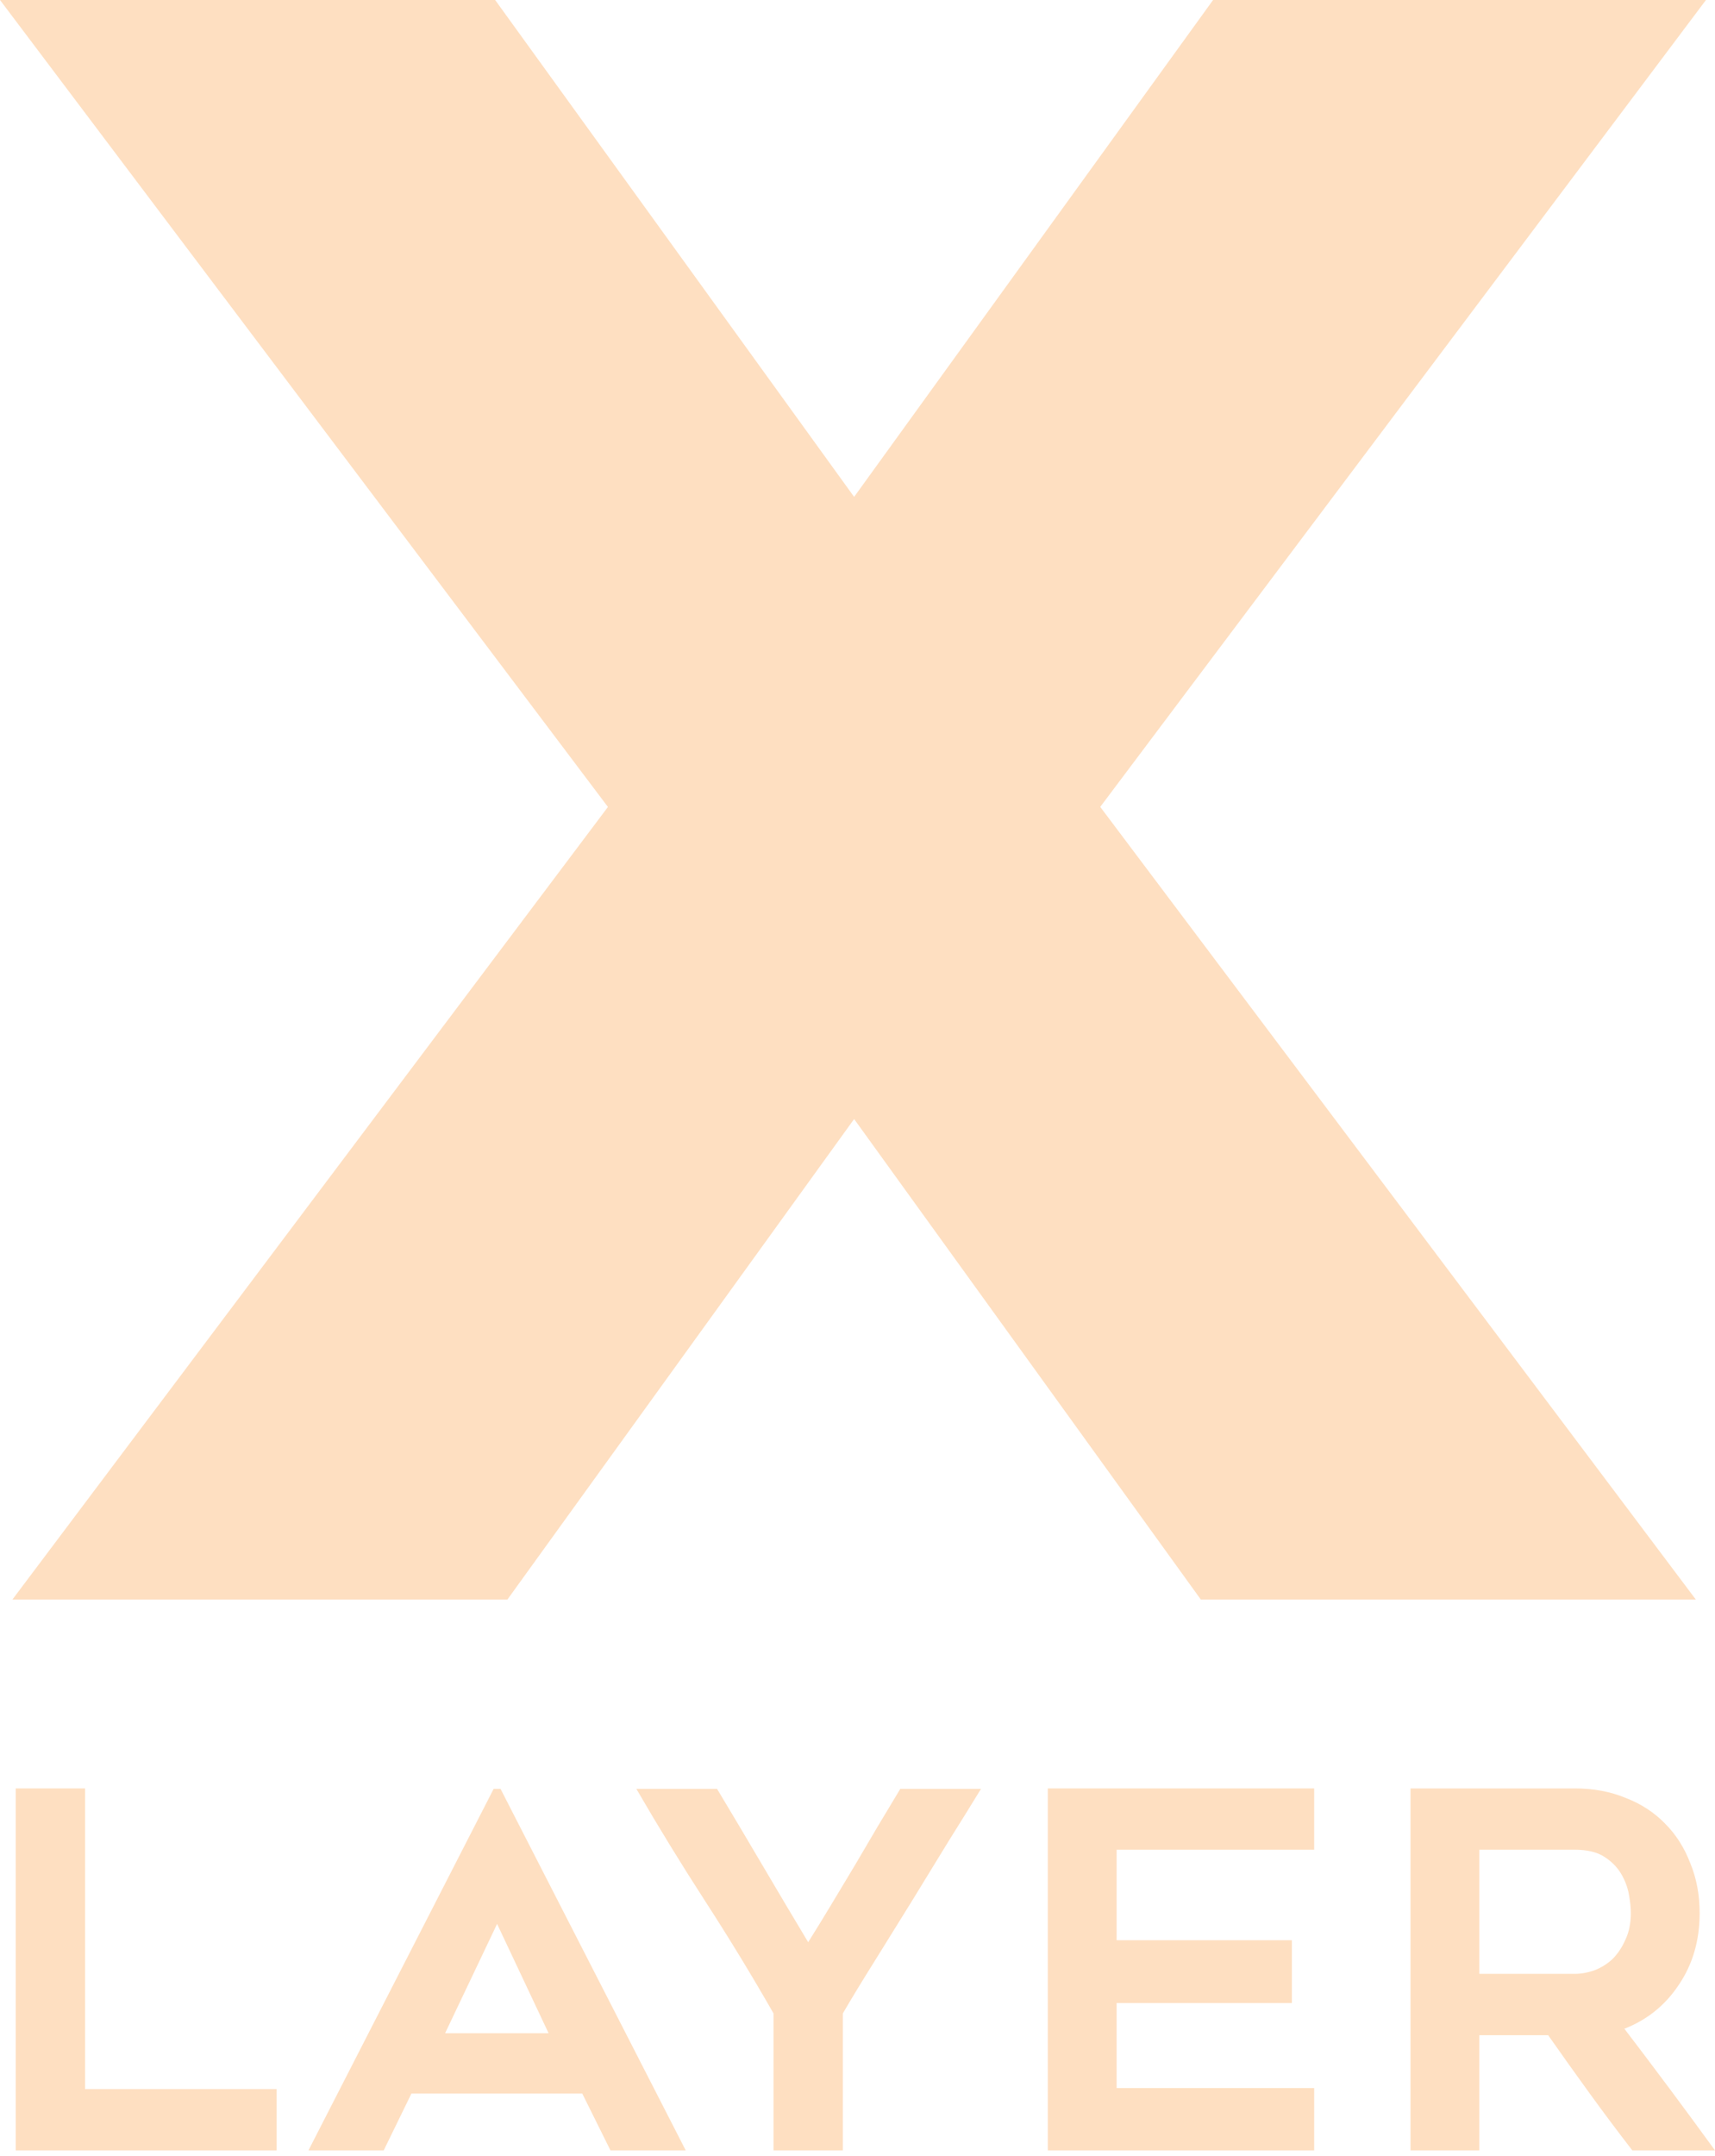
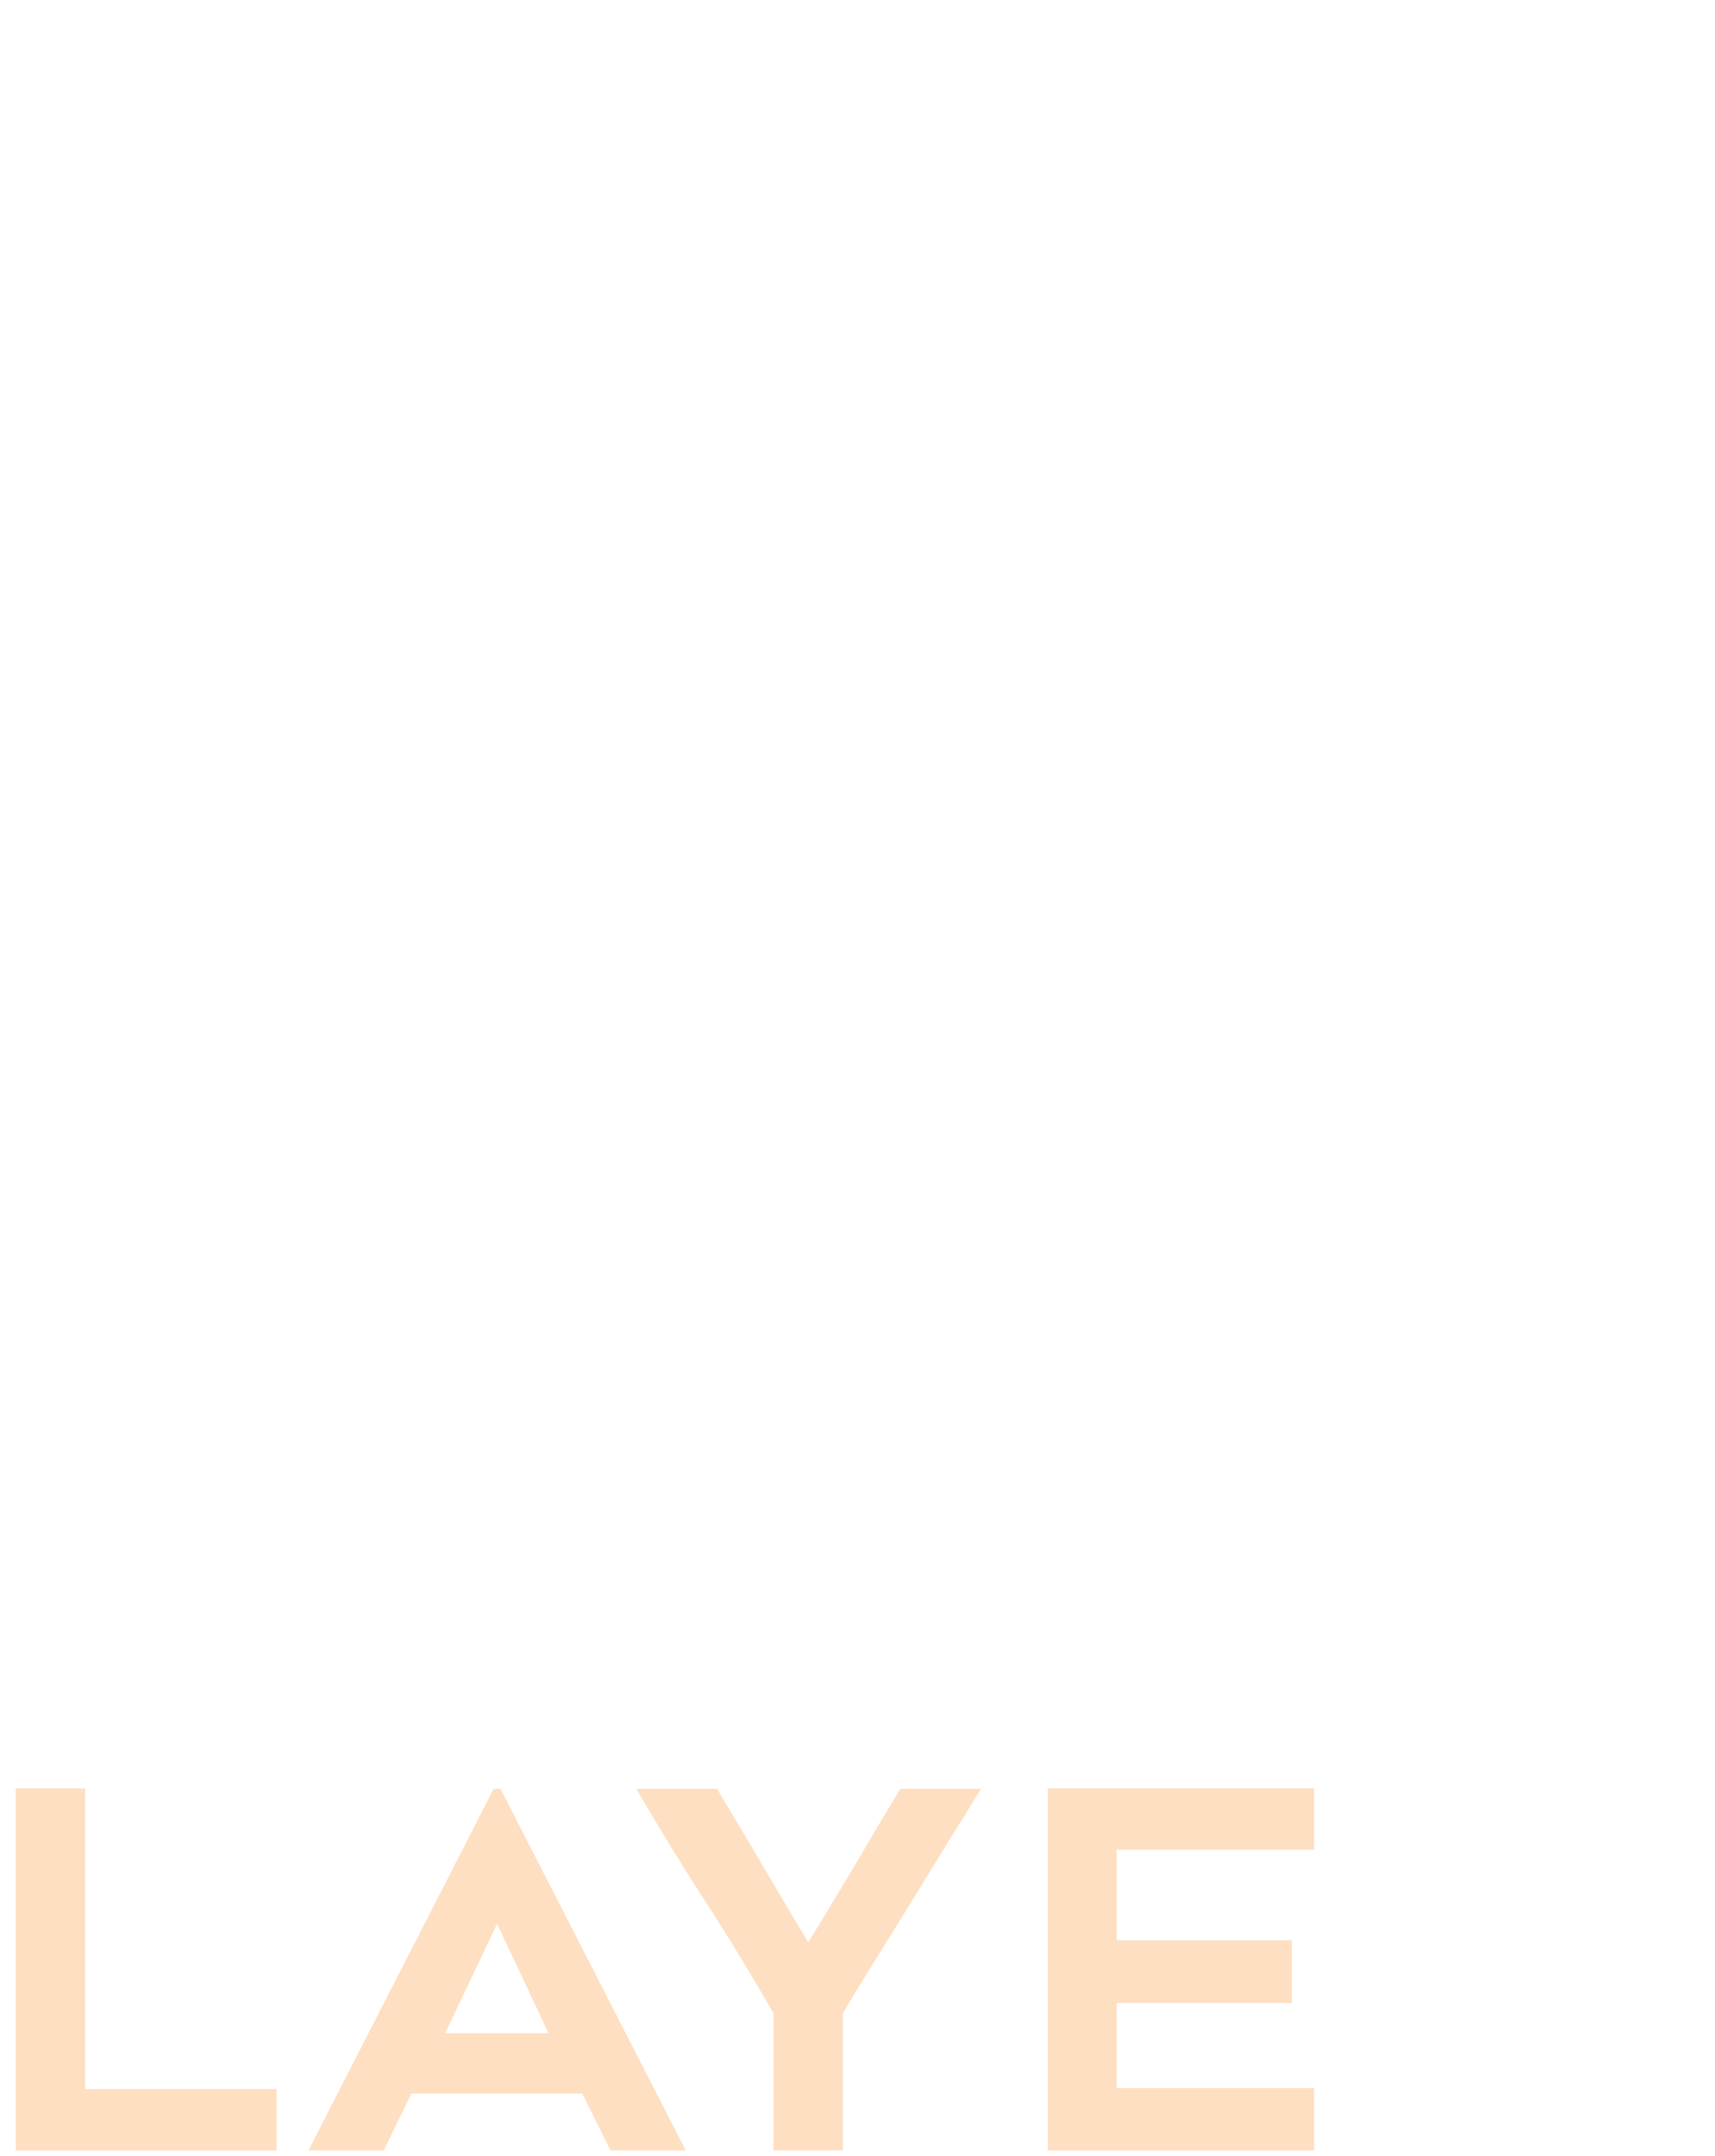
<svg xmlns="http://www.w3.org/2000/svg" width="218" height="274" viewBox="0 0 218 274" fill="none">
  <g clip-path="url(#clip0_698_881)">
    <path d="M35.166 265.478V273.27H2V227.27H10.811V265.478H35.166Z" fill="#FEDFC1" />
    <path d="M39.209 273.27L62.746 227.333H63.627L87.165 273.27H77.599L74.011 266.043H52.299L48.775 273.27H39.209ZM56.579 258.377H69.732L63.187 244.489L56.579 258.377Z" fill="#FEDFC1" />
    <path d="M124.695 227.333C123.52 229.26 122.156 231.46 120.604 233.931C119.093 236.403 117.541 238.938 115.947 241.535C114.352 244.091 112.779 246.625 111.227 249.139C109.674 251.611 108.311 253.852 107.136 255.863V273.27H98.325V255.863C95.598 251.087 92.703 246.332 89.64 241.598C86.578 236.864 83.662 232.109 80.893 227.333H91.151C93.039 230.475 94.969 233.722 96.941 237.073C98.913 240.425 100.843 243.672 102.731 246.814C103.654 245.348 104.619 243.777 105.626 242.101C106.633 240.425 107.639 238.749 108.646 237.073C109.653 235.356 110.639 233.68 111.604 232.046C112.611 230.37 113.555 228.799 114.436 227.333H124.695Z" fill="#FEDFC1" />
    <path d="M141.937 235.062V246.562H164.216V254.543H141.937V265.352H167.048V273.27H133.19V227.27H167.048V235.062H141.937Z" fill="#FEDFC1" />
-     <path d="M188.044 273.27H179.296V227.27H200.19C202.539 227.27 204.679 227.668 206.609 228.464C208.581 229.218 210.259 230.307 211.644 231.732C213.028 233.114 214.098 234.79 214.853 236.759C215.65 238.686 216.049 240.802 216.049 243.106C216.049 246.583 215.168 249.621 213.406 252.218C211.686 254.816 209.378 256.68 206.483 257.811C210.385 262.922 214.224 268.075 218 273.27H207.49C205.644 270.882 203.84 268.473 202.078 266.043C200.316 263.614 198.554 261.142 196.791 258.628H188.044V273.27ZM188.044 250.836H200.19C200.987 250.836 201.805 250.689 202.644 250.396C203.525 250.061 204.301 249.579 204.973 248.95C205.644 248.28 206.189 247.463 206.609 246.5C207.071 245.536 207.301 244.405 207.301 243.106C207.301 242.436 207.217 241.64 207.05 240.718C206.882 239.797 206.546 238.917 206.043 238.079C205.539 237.241 204.826 236.529 203.903 235.942C202.98 235.356 201.742 235.062 200.19 235.062H188.044V250.836Z" fill="#FEDFC1" />
-     <path fill-rule="evenodd" clip-rule="evenodd" d="M64.497 203.27L108.57 142.207L152.643 203.27H215.564L139.857 102.539L216.851 0H154.199L108.57 63.144L62.941 0H0L77.277 102.547L1.576 203.27H64.497Z" fill="#FEDFC1" />
  </g>
  <defs>
    <clipPath id="clip0_698_881">
      <rect width="218" height="274" fill="white" />
    </clipPath>
  </defs>
</svg>